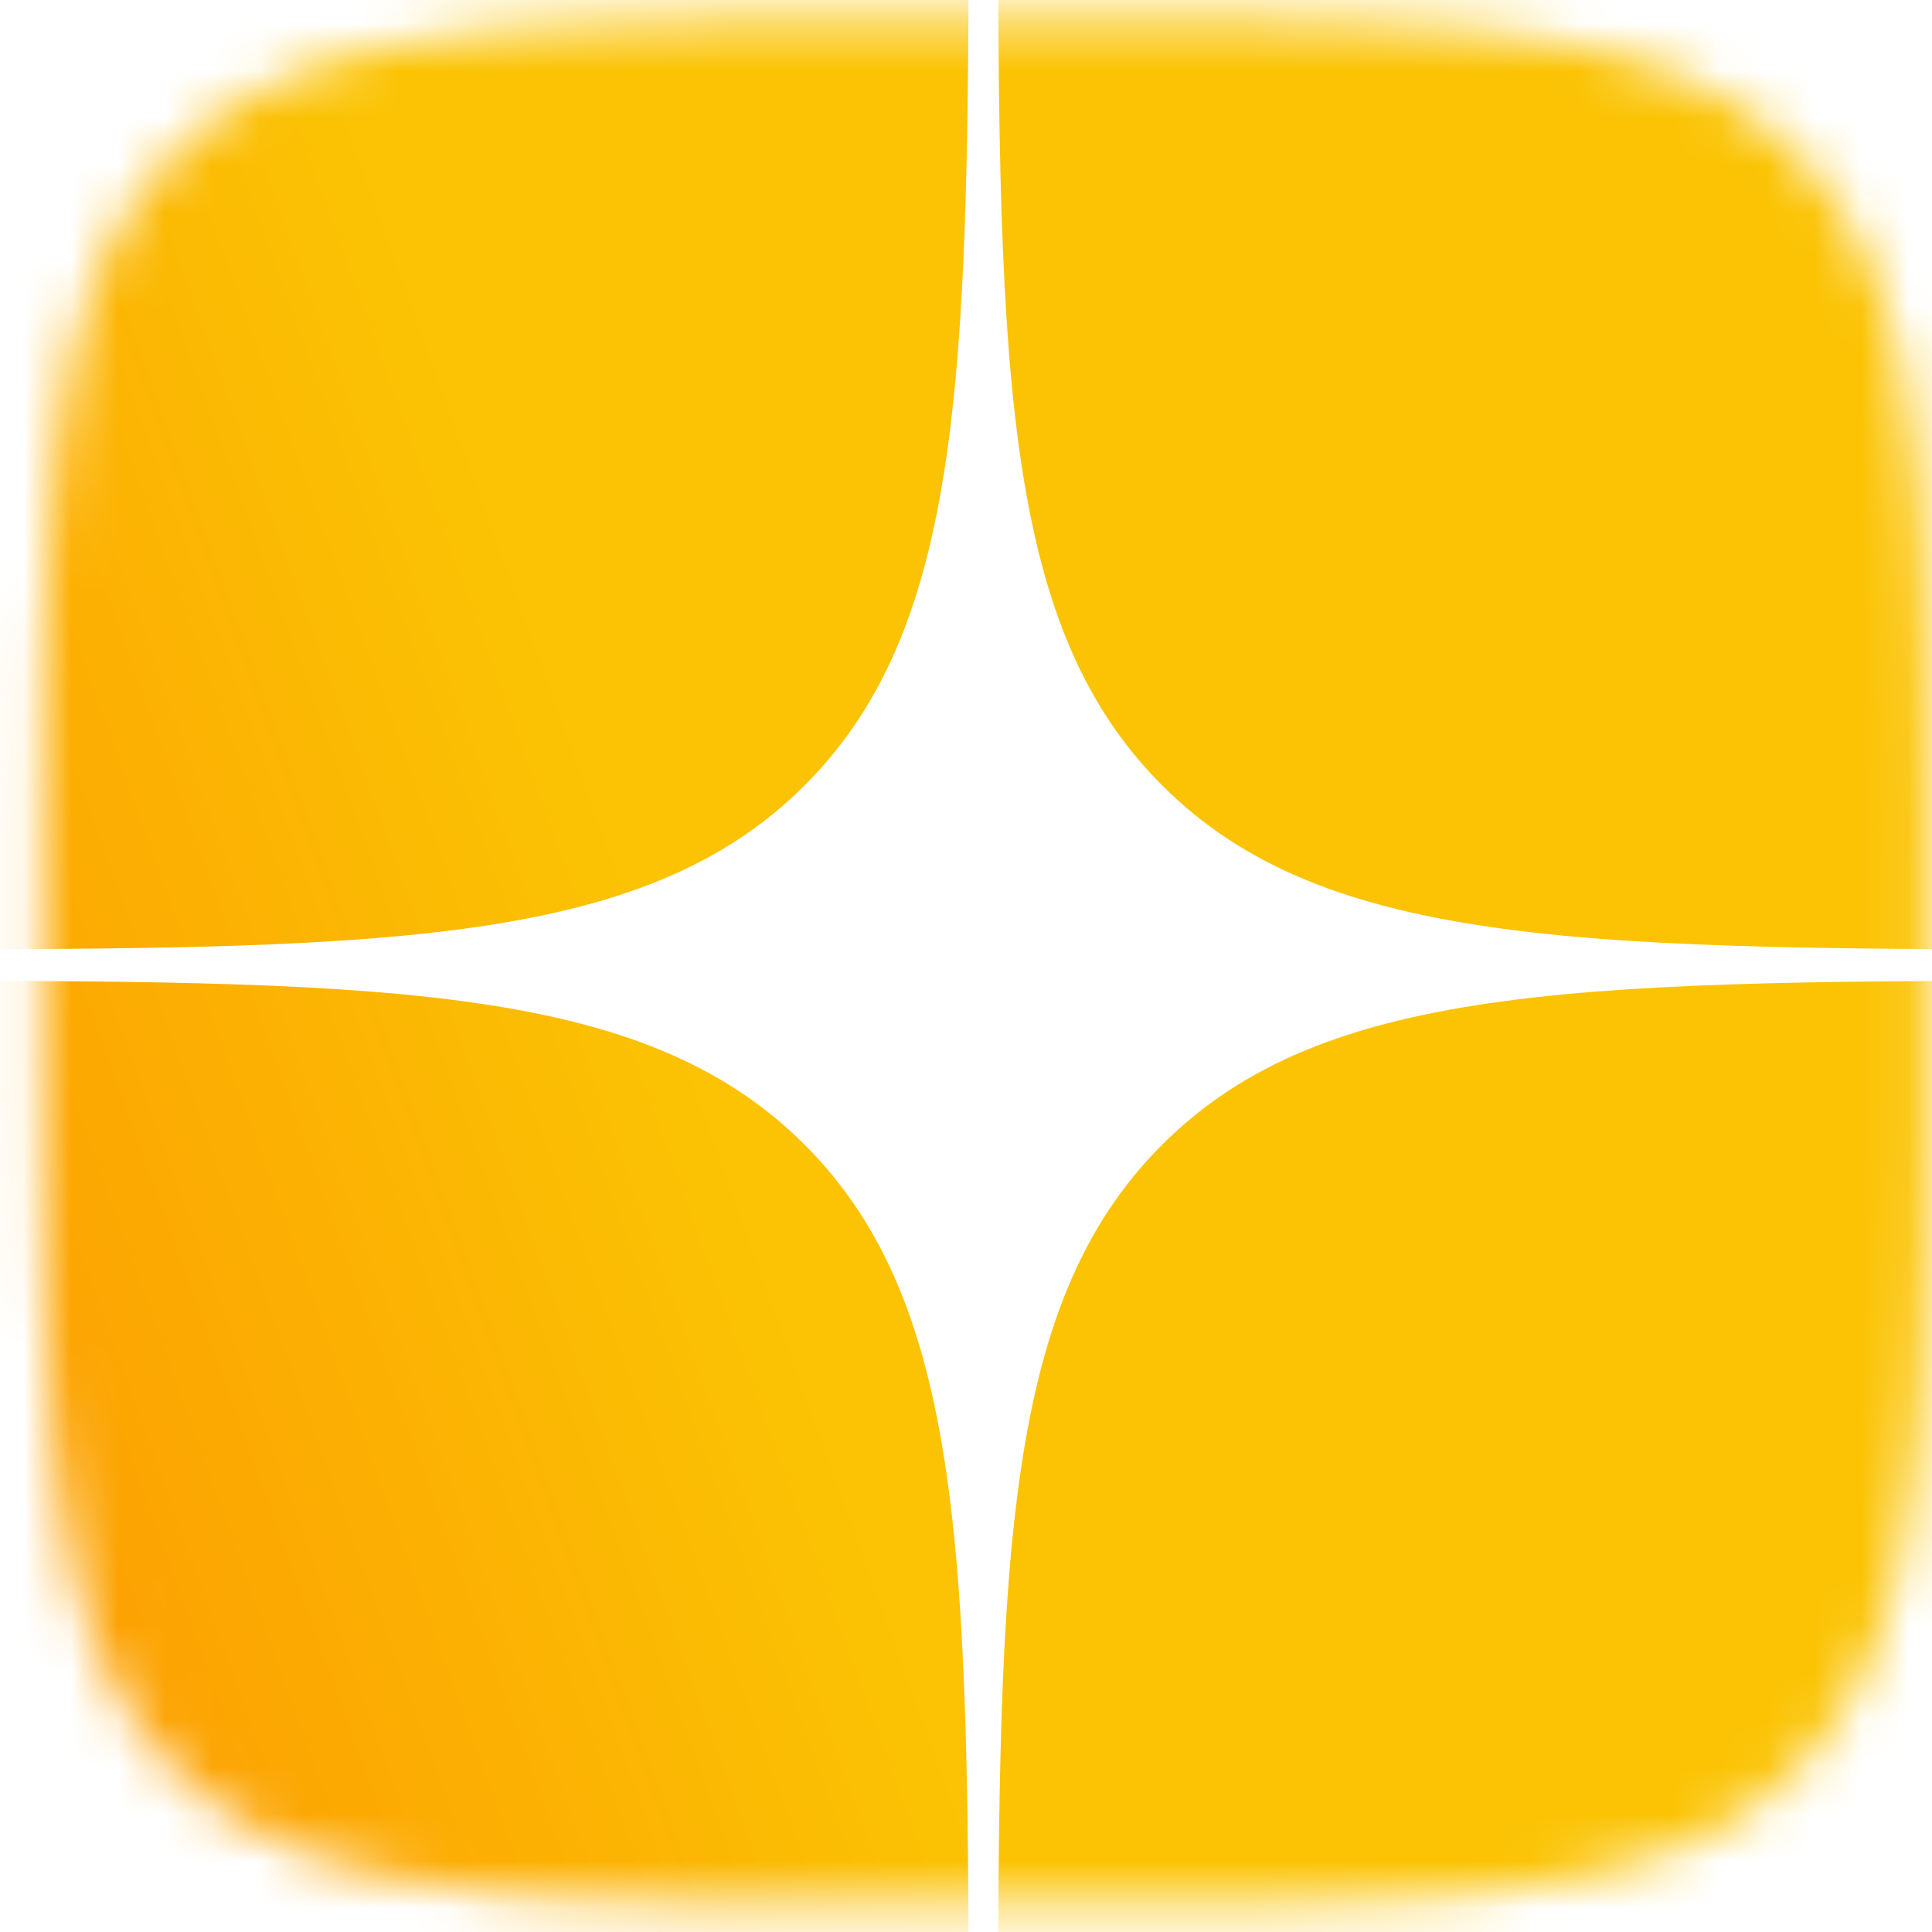
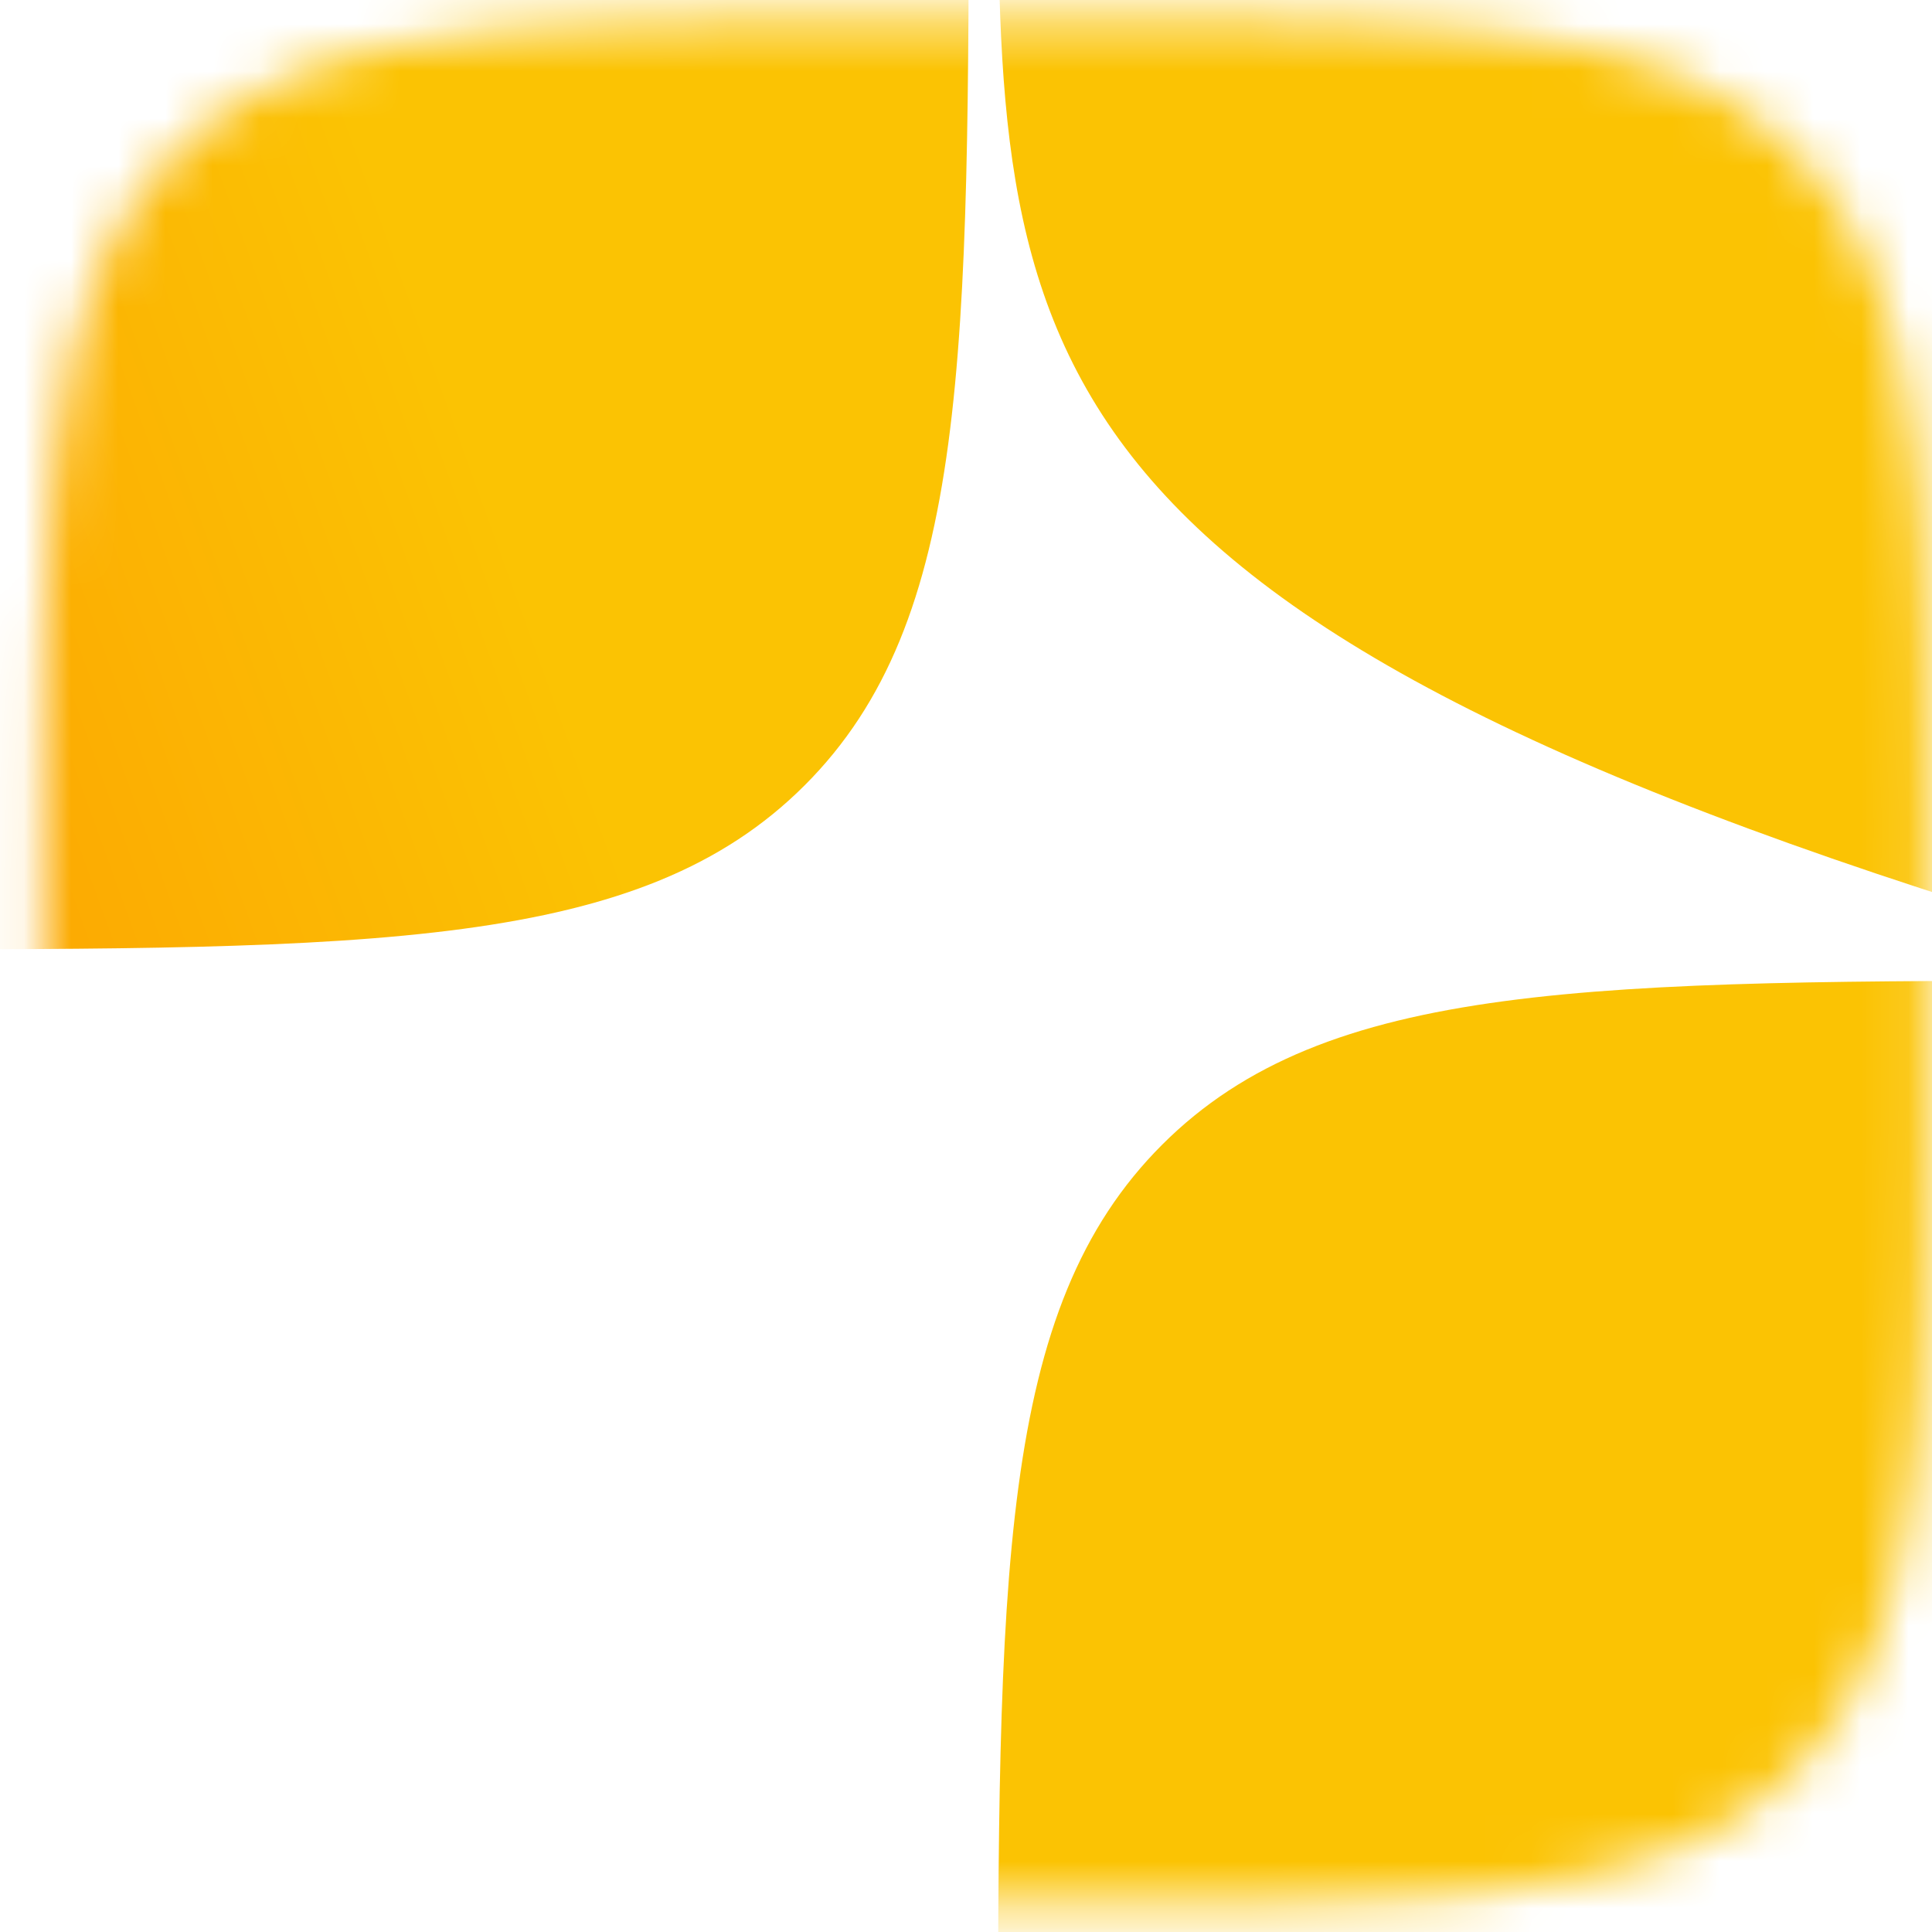
<svg xmlns="http://www.w3.org/2000/svg" width="41" height="41" viewBox="0 0 41 41" fill="none">
  <mask id="mask0_496_320" style="mask-type:alpha" maskUnits="userSpaceOnUse" x="0" y="0" width="41" height="41">
    <path d="M16.724 0.41L17.939 0.405H23.879L25.096 0.41L26.619 0.427L27.341 0.439L28.038 0.457L28.709 0.48L29.356 0.507L29.979 0.542L30.579 0.584L31.154 0.634L31.709 0.689C34.609 1.015 36.598 1.715 38.098 3.215C39.598 4.715 40.298 6.702 40.625 9.604L40.681 10.159L40.73 10.736L40.772 11.336L40.805 11.957L40.846 12.938L40.867 13.621L40.888 14.694L40.903 16.219L40.91 17.853L40.908 23.375L40.903 24.591L40.886 26.115L40.875 26.836L40.856 27.533L40.833 28.205L40.806 28.852L40.772 29.475L40.73 30.075L40.68 30.65L40.625 31.205C40.298 34.105 39.598 36.093 38.098 37.593C36.598 39.094 34.611 39.794 31.709 40.12L31.154 40.177L30.578 40.225L29.978 40.267L29.356 40.3L28.376 40.342L27.693 40.362L26.619 40.384L25.094 40.399L23.461 40.405L17.939 40.404L16.722 40.399L15.199 40.382L14.477 40.37L13.78 40.352L13.109 40.329L12.462 40.302L11.839 40.267L11.239 40.225L10.664 40.175L10.108 40.12C7.208 39.794 5.22 39.094 3.72 37.593C2.22 36.093 1.52 34.107 1.193 31.205L1.136 30.65L1.088 30.073L1.046 29.473L1.013 28.852L0.971 27.871L0.951 27.188L0.93 26.115L0.915 24.59L0.908 22.956L0.91 17.434L0.915 16.218L0.931 14.694L0.943 13.973L0.961 13.276L0.985 12.604L1.011 11.957L1.046 11.334L1.088 10.734L1.138 10.159L1.193 9.604C1.52 6.704 2.22 4.715 3.72 3.215C5.22 1.715 7.207 1.015 10.108 0.689L10.664 0.632L11.24 0.584L11.84 0.542L12.462 0.509L13.442 0.467L14.125 0.447L15.199 0.425L16.724 0.41Z" fill="url(#paint0_linear_496_320)" />
  </mask>
  <g mask="url(#mask0_496_320)">
-     <path d="M21.179 -14.373H55.699V20.147H44.956C33.747 20.147 28.143 20.147 24.661 16.665C21.179 13.183 21.179 7.579 21.179 -3.63V-14.373Z" fill="url(#paint1_linear_496_320)" />
+     <path d="M21.179 -14.373H55.699V20.147H44.956C21.179 13.183 21.179 7.579 21.179 -3.63V-14.373Z" fill="url(#paint1_linear_496_320)" />
    <path d="M20.559 -14.373H-13.961V20.147H-3.218C7.991 20.147 13.595 20.147 17.077 16.665C20.559 13.183 20.559 7.579 20.559 -3.63V-14.373Z" fill="url(#paint2_linear_496_320)" />
    <path d="M21.179 55.332H55.699V20.812H44.956C33.747 20.812 28.143 20.812 24.661 24.294C21.179 27.776 21.179 33.38 21.179 44.589V55.332Z" fill="url(#paint3_linear_496_320)" />
-     <path d="M20.559 55.332H-13.961V20.812H-3.218C7.991 20.812 13.595 20.812 17.077 24.294C20.559 27.776 20.559 33.38 20.559 44.589V55.332Z" fill="url(#paint4_linear_496_320)" />
  </g>
  <defs>
    <linearGradient id="paint0_linear_496_320" x1="39.687" y1="-3.395" x2="-14.608" y2="16.23" gradientUnits="userSpaceOnUse">
      <stop offset="0.51" stop-color="#FBC303" />
      <stop offset="1" stop-color="#FF5C00" />
    </linearGradient>
    <linearGradient id="paint1_linear_496_320" x1="53.57" y1="-20.995" x2="-40.996" y2="13.162" gradientUnits="userSpaceOnUse">
      <stop offset="0.51" stop-color="#FBC303" />
      <stop offset="1" stop-color="#FF5C00" />
    </linearGradient>
    <linearGradient id="paint2_linear_496_320" x1="53.57" y1="-20.995" x2="-40.996" y2="13.162" gradientUnits="userSpaceOnUse">
      <stop offset="0.51" stop-color="#FBC303" />
      <stop offset="1" stop-color="#FF5C00" />
    </linearGradient>
    <linearGradient id="paint3_linear_496_320" x1="53.57" y1="-20.995" x2="-40.996" y2="13.162" gradientUnits="userSpaceOnUse">
      <stop offset="0.51" stop-color="#FBC303" />
      <stop offset="1" stop-color="#FF5C00" />
    </linearGradient>
    <linearGradient id="paint4_linear_496_320" x1="53.57" y1="-20.995" x2="-40.996" y2="13.162" gradientUnits="userSpaceOnUse">
      <stop offset="0.51" stop-color="#FBC303" />
      <stop offset="1" stop-color="#FF5C00" />
    </linearGradient>
  </defs>
</svg>